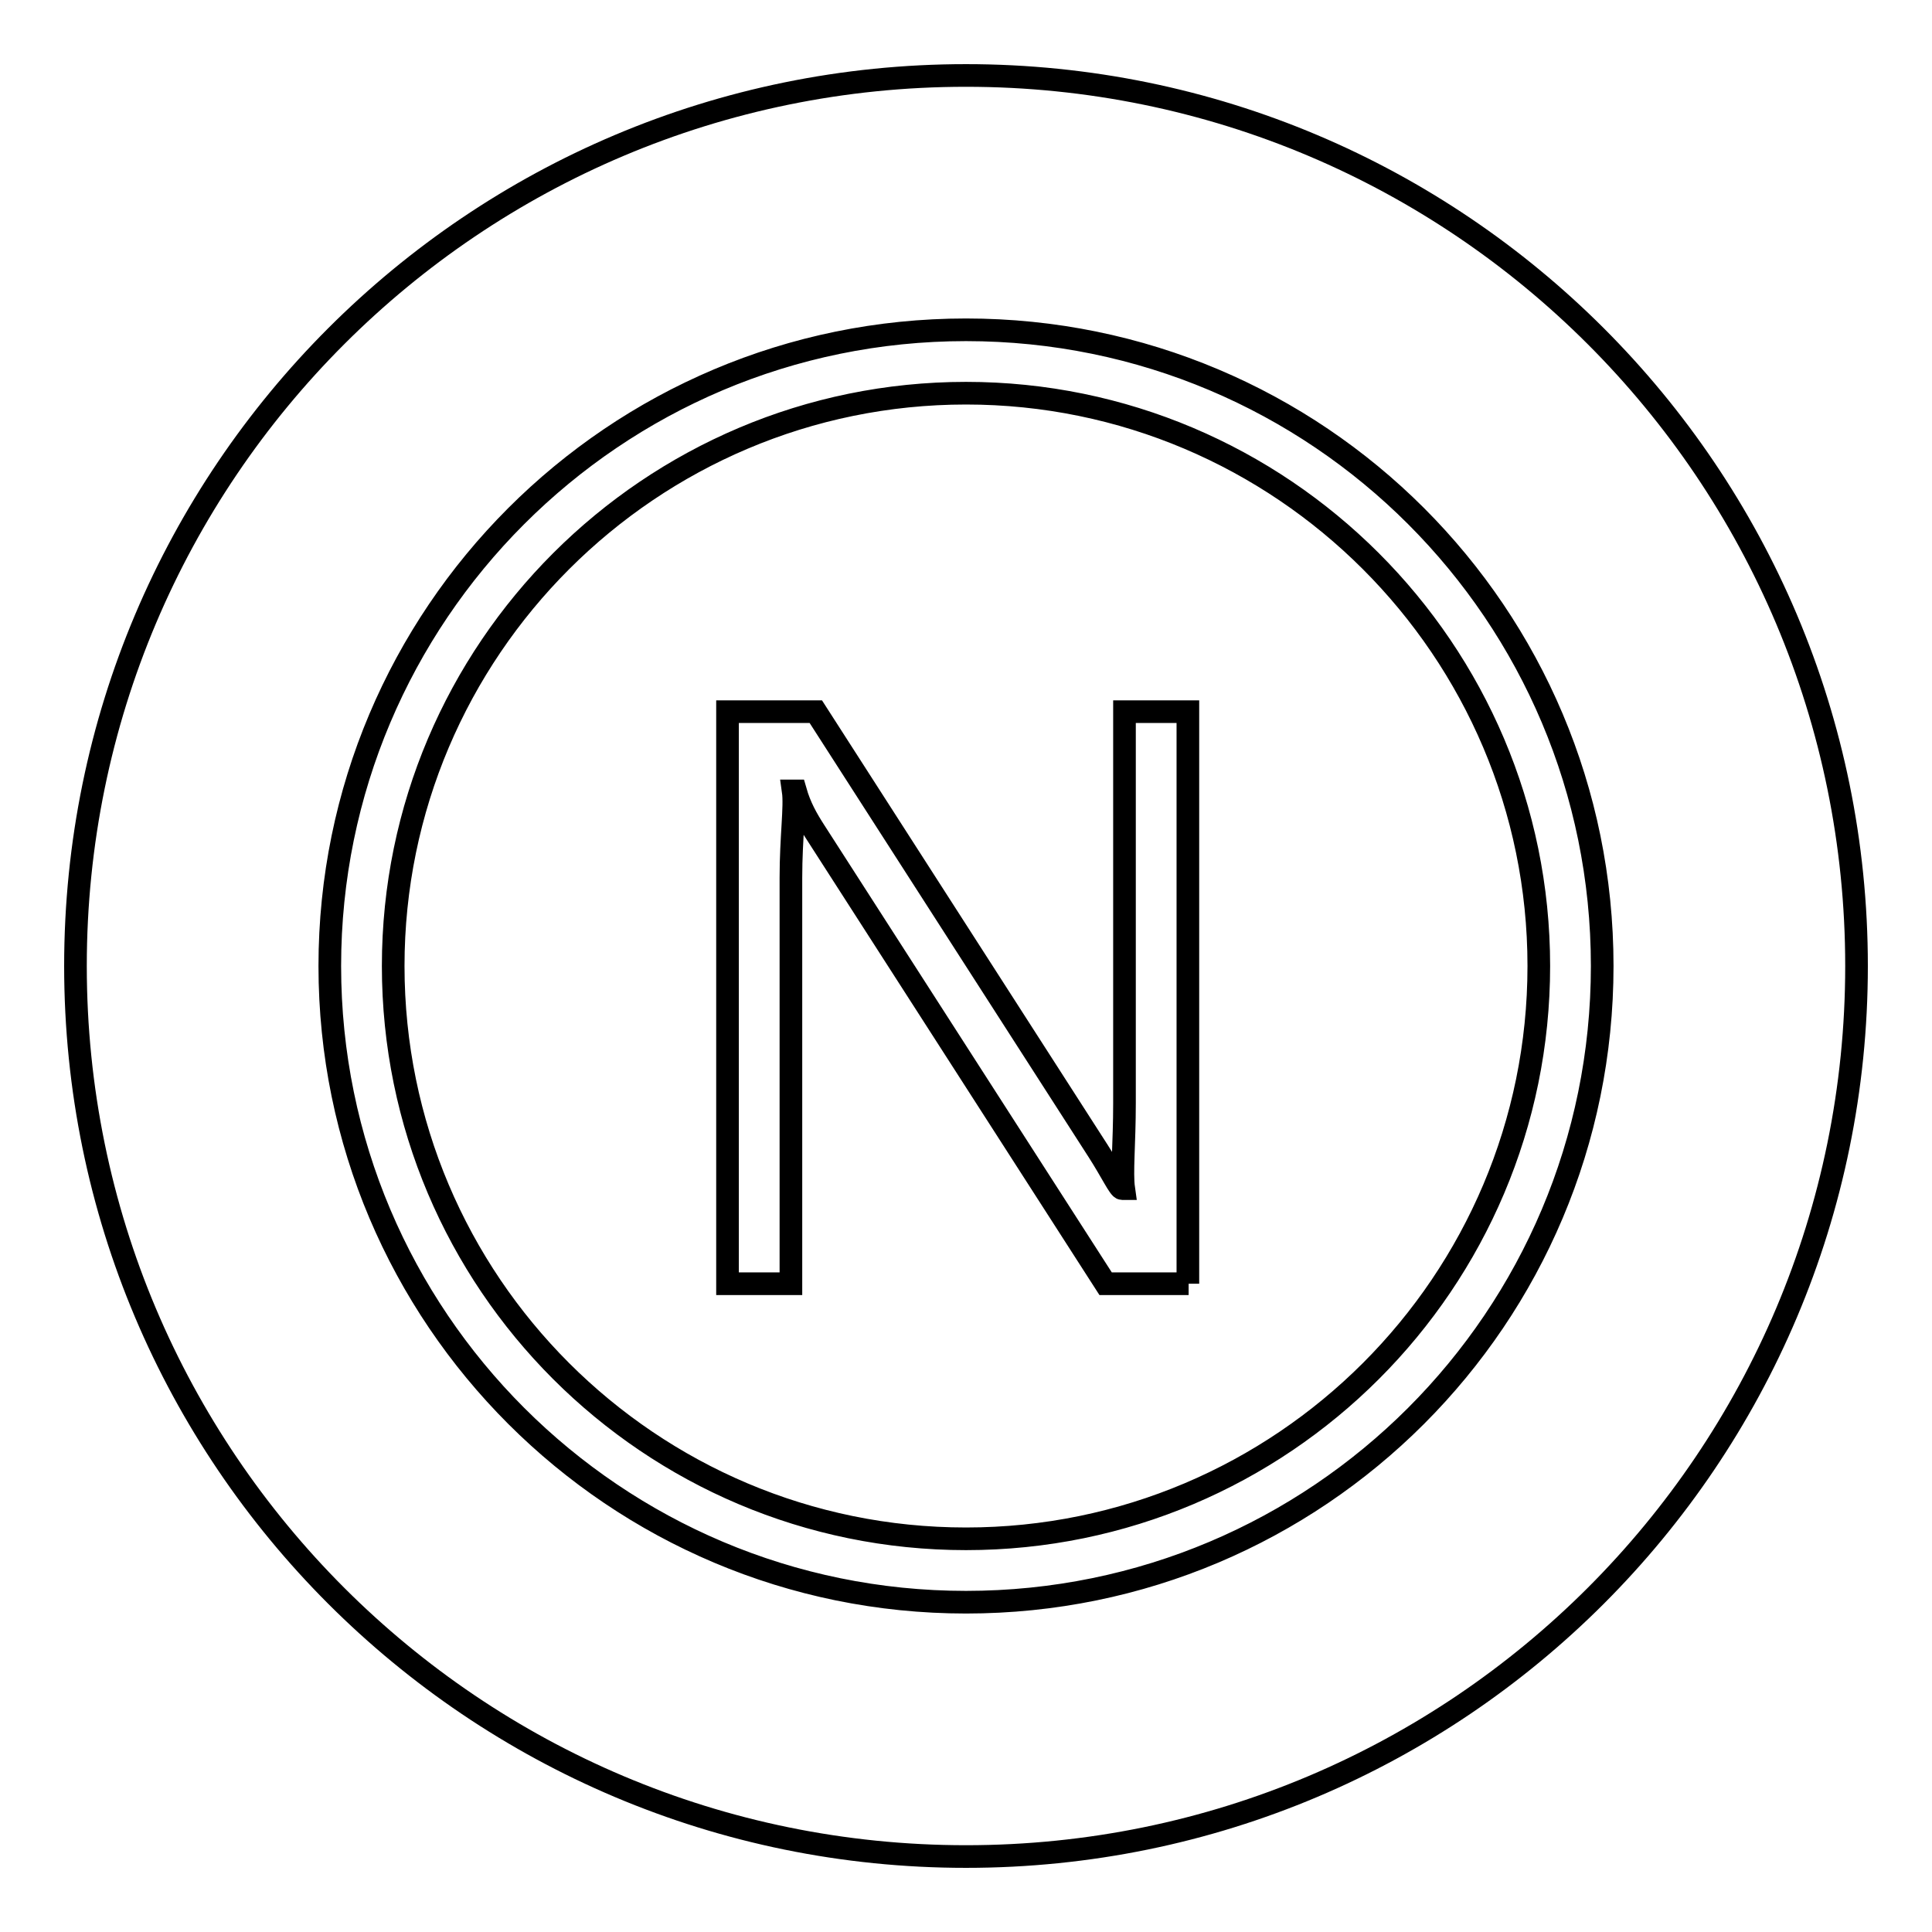
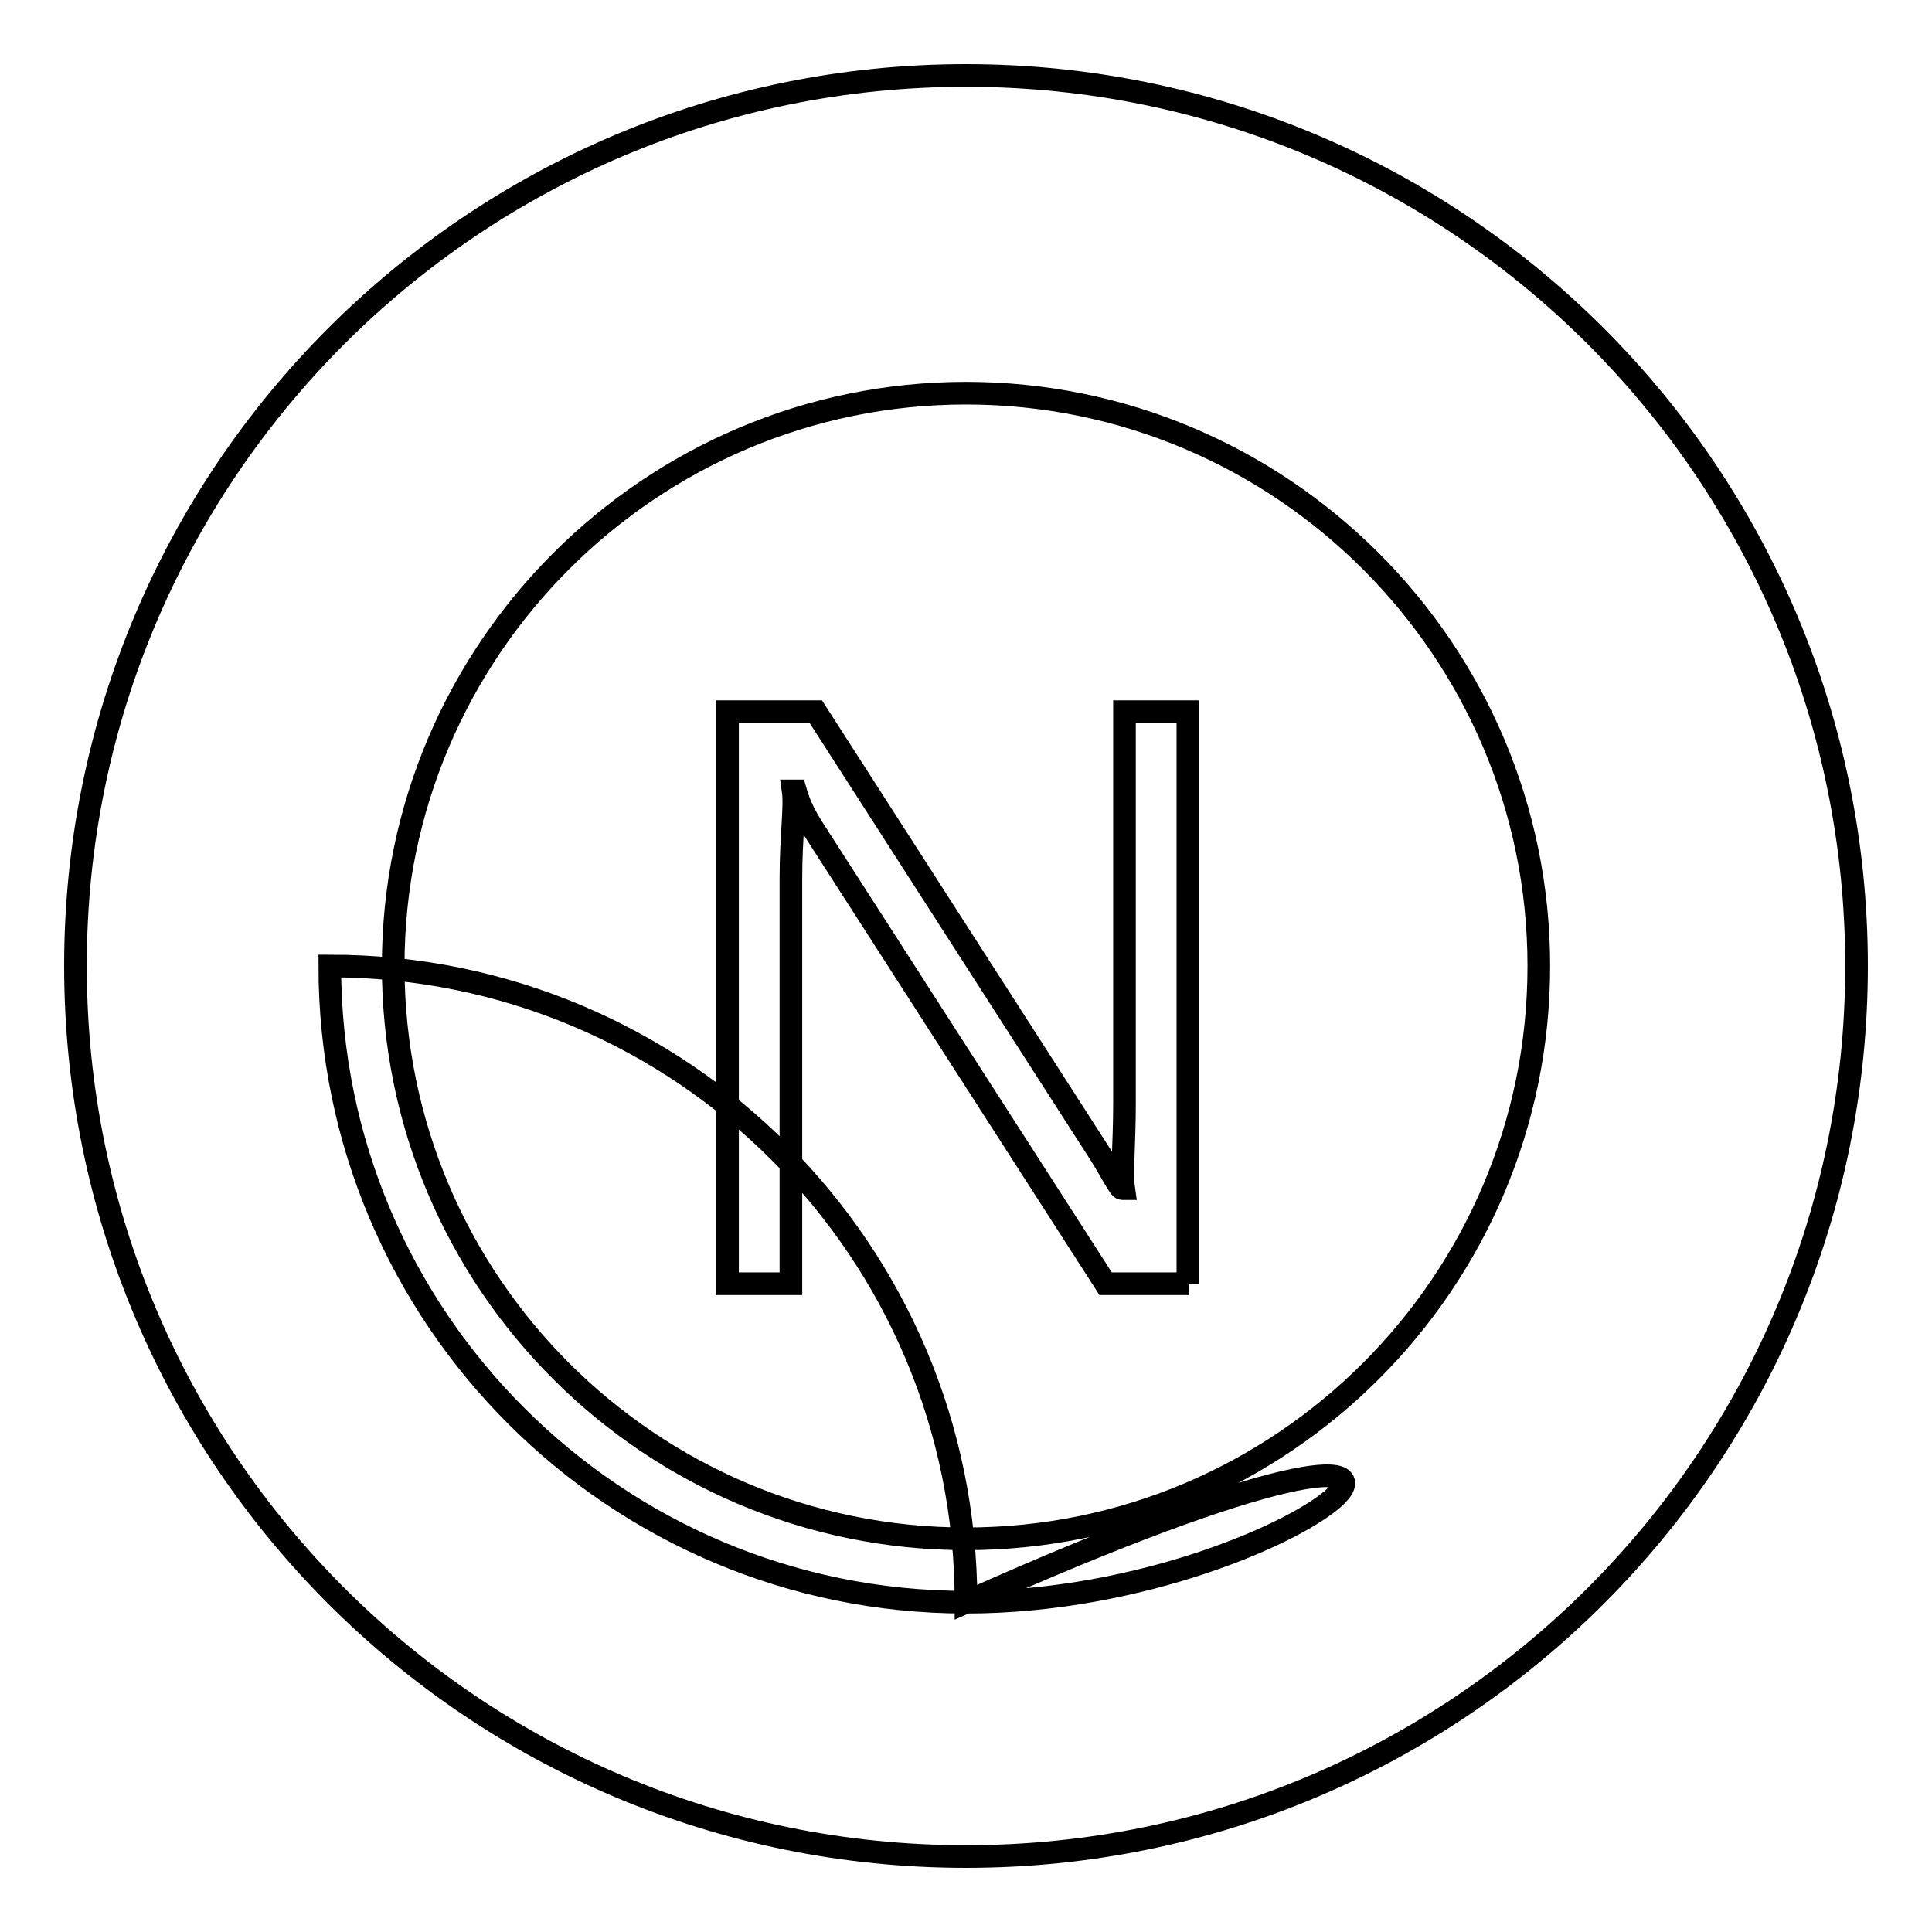
<svg xmlns="http://www.w3.org/2000/svg" version="1.1" x="0px" y="0px" viewBox="0 0 256 256" enable-background="new 0 0 256 256" xml:space="preserve">
  <g>
    <g>
-       <path stroke-width="3" fill-opacity="0" stroke="#000000" d="M128,52.1c-41.8,0-75.9,34-75.9,75.9s34,75.9,75.9,75.9s75.9-34,75.9-75.9S169.8,52.1,128,52.1z M157.5,170.1h-11L108,110.2c-1.1-1.7-2-3.3-2.6-5.4h-0.3c0.3,2.1-0.3,6.1-0.3,11.5v53.8h-8.4V94.3h11.7l37.4,58.2c1.8,2.8,2.8,5,3.2,5h0.2c-0.3-2.1,0.1-6,0.1-11.3V94.3h8.4V170.1L157.5,170.1z M128,10C62.8,10,10,62.8,10,128c0,65.2,52.8,118,118,118c65.2,0,118-52.8,118-118C246,62.8,193.2,10,128,10z M128,212.3c-46.5,0-84.3-37.7-84.3-84.3c0-46.5,37.7-84.3,84.3-84.3c46.6,0,84.3,37.7,84.3,84.3C212.3,174.6,174.6,212.3,128,212.3z" />
+       <path stroke-width="3" fill-opacity="0" stroke="#000000" d="M128,52.1c-41.8,0-75.9,34-75.9,75.9s34,75.9,75.9,75.9s75.9-34,75.9-75.9S169.8,52.1,128,52.1z M157.5,170.1h-11L108,110.2c-1.1-1.7-2-3.3-2.6-5.4h-0.3c0.3,2.1-0.3,6.1-0.3,11.5v53.8h-8.4V94.3h11.7l37.4,58.2c1.8,2.8,2.8,5,3.2,5h0.2c-0.3-2.1,0.1-6,0.1-11.3V94.3h8.4V170.1L157.5,170.1z M128,10C62.8,10,10,62.8,10,128c0,65.2,52.8,118,118,118c65.2,0,118-52.8,118-118C246,62.8,193.2,10,128,10z M128,212.3c-46.5,0-84.3-37.7-84.3-84.3c46.6,0,84.3,37.7,84.3,84.3C212.3,174.6,174.6,212.3,128,212.3z" />
    </g>
  </g>
</svg>